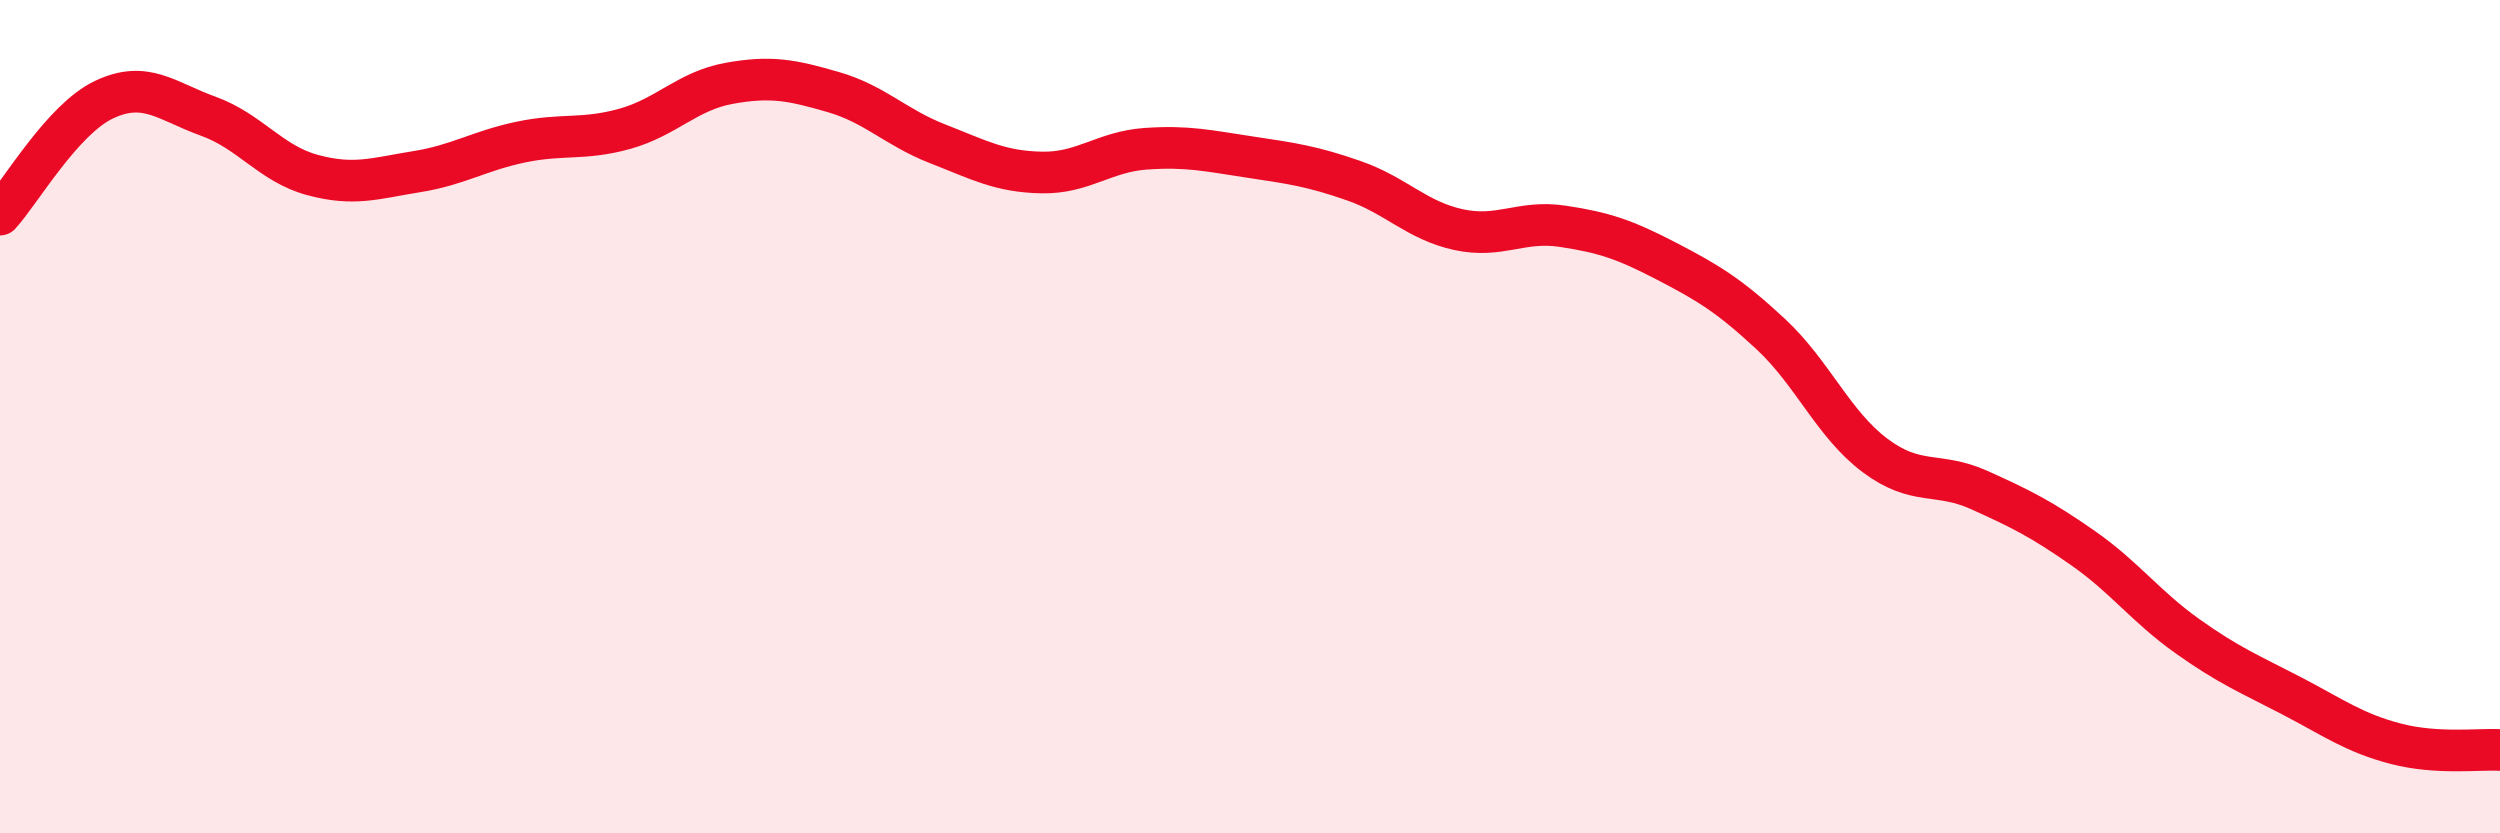
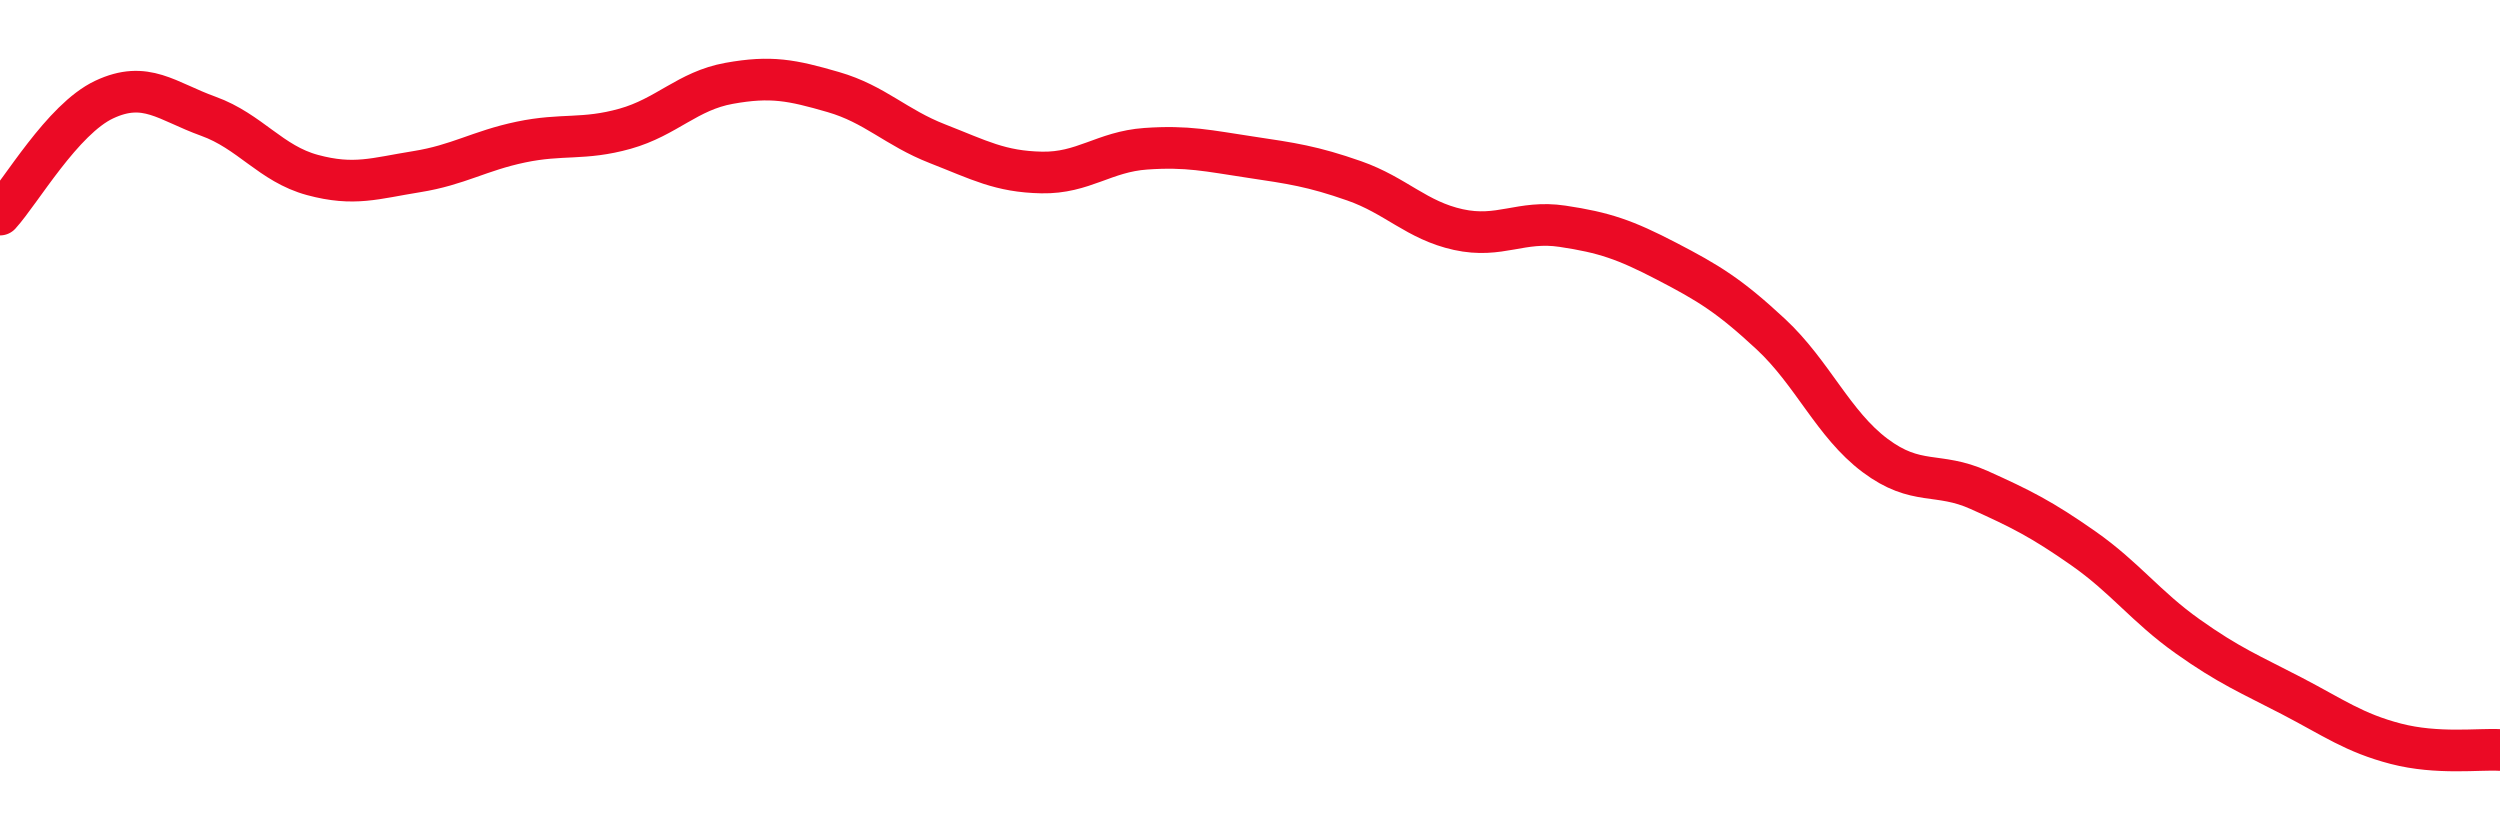
<svg xmlns="http://www.w3.org/2000/svg" width="60" height="20" viewBox="0 0 60 20">
-   <path d="M 0,5.15 C 0.5,4.6 1.5,2.86 2.5,2.39 C 3.5,1.92 4,2.43 5,2.79 C 6,3.15 6.5,3.93 7.5,4.2 C 8.5,4.47 9,4.28 10,4.12 C 11,3.96 11.5,3.62 12.5,3.41 C 13.5,3.2 14,3.37 15,3.09 C 16,2.81 16.5,2.18 17.5,2 C 18.5,1.82 19,1.92 20,2.21 C 21,2.5 21.5,3.06 22.5,3.45 C 23.5,3.84 24,4.12 25,4.14 C 26,4.16 26.5,3.64 27.5,3.57 C 28.5,3.5 29,3.62 30,3.77 C 31,3.92 31.5,3.99 32.5,4.34 C 33.5,4.69 34,5.29 35,5.51 C 36,5.73 36.5,5.28 37.5,5.43 C 38.5,5.58 39,5.75 40,6.27 C 41,6.79 41.5,7.09 42.5,8.02 C 43.5,8.95 44,10.18 45,10.93 C 46,11.68 46.5,11.31 47.5,11.76 C 48.5,12.21 49,12.46 50,13.16 C 51,13.86 51.5,14.56 52.5,15.27 C 53.5,15.98 54,16.18 55,16.7 C 56,17.22 56.5,17.59 57.5,17.85 C 58.5,18.11 59.5,17.97 60,18L60 20L0 20Z" fill="#EB0A25" opacity="0.1" stroke-linecap="round" stroke-linejoin="round" />
  <path d="M 0,5.15 C 0.5,4.6 1.5,2.86 2.5,2.39 C 3.5,1.92 4,2.43 5,2.79 C 6,3.15 6.5,3.93 7.5,4.2 C 8.5,4.47 9,4.28 10,4.12 C 11,3.96 11.5,3.62 12.5,3.41 C 13.5,3.2 14,3.37 15,3.09 C 16,2.81 16.5,2.18 17.5,2 C 18.5,1.82 19,1.92 20,2.21 C 21,2.5 21.5,3.06 22.5,3.45 C 23.5,3.84 24,4.12 25,4.14 C 26,4.16 26.5,3.64 27.5,3.57 C 28.5,3.5 29,3.62 30,3.77 C 31,3.92 31.5,3.99 32.5,4.34 C 33.5,4.69 34,5.29 35,5.51 C 36,5.73 36.5,5.28 37.5,5.43 C 38.5,5.58 39,5.75 40,6.27 C 41,6.79 41.5,7.09 42.5,8.02 C 43.5,8.95 44,10.18 45,10.93 C 46,11.68 46.5,11.31 47.5,11.76 C 48.5,12.21 49,12.46 50,13.16 C 51,13.86 51.5,14.56 52.5,15.27 C 53.5,15.98 54,16.18 55,16.7 C 56,17.22 56.5,17.59 57.5,17.85 C 58.5,18.11 59.5,17.97 60,18" stroke="#EB0A25" stroke-width="1" fill="none" stroke-linecap="round" stroke-linejoin="round" />
</svg>